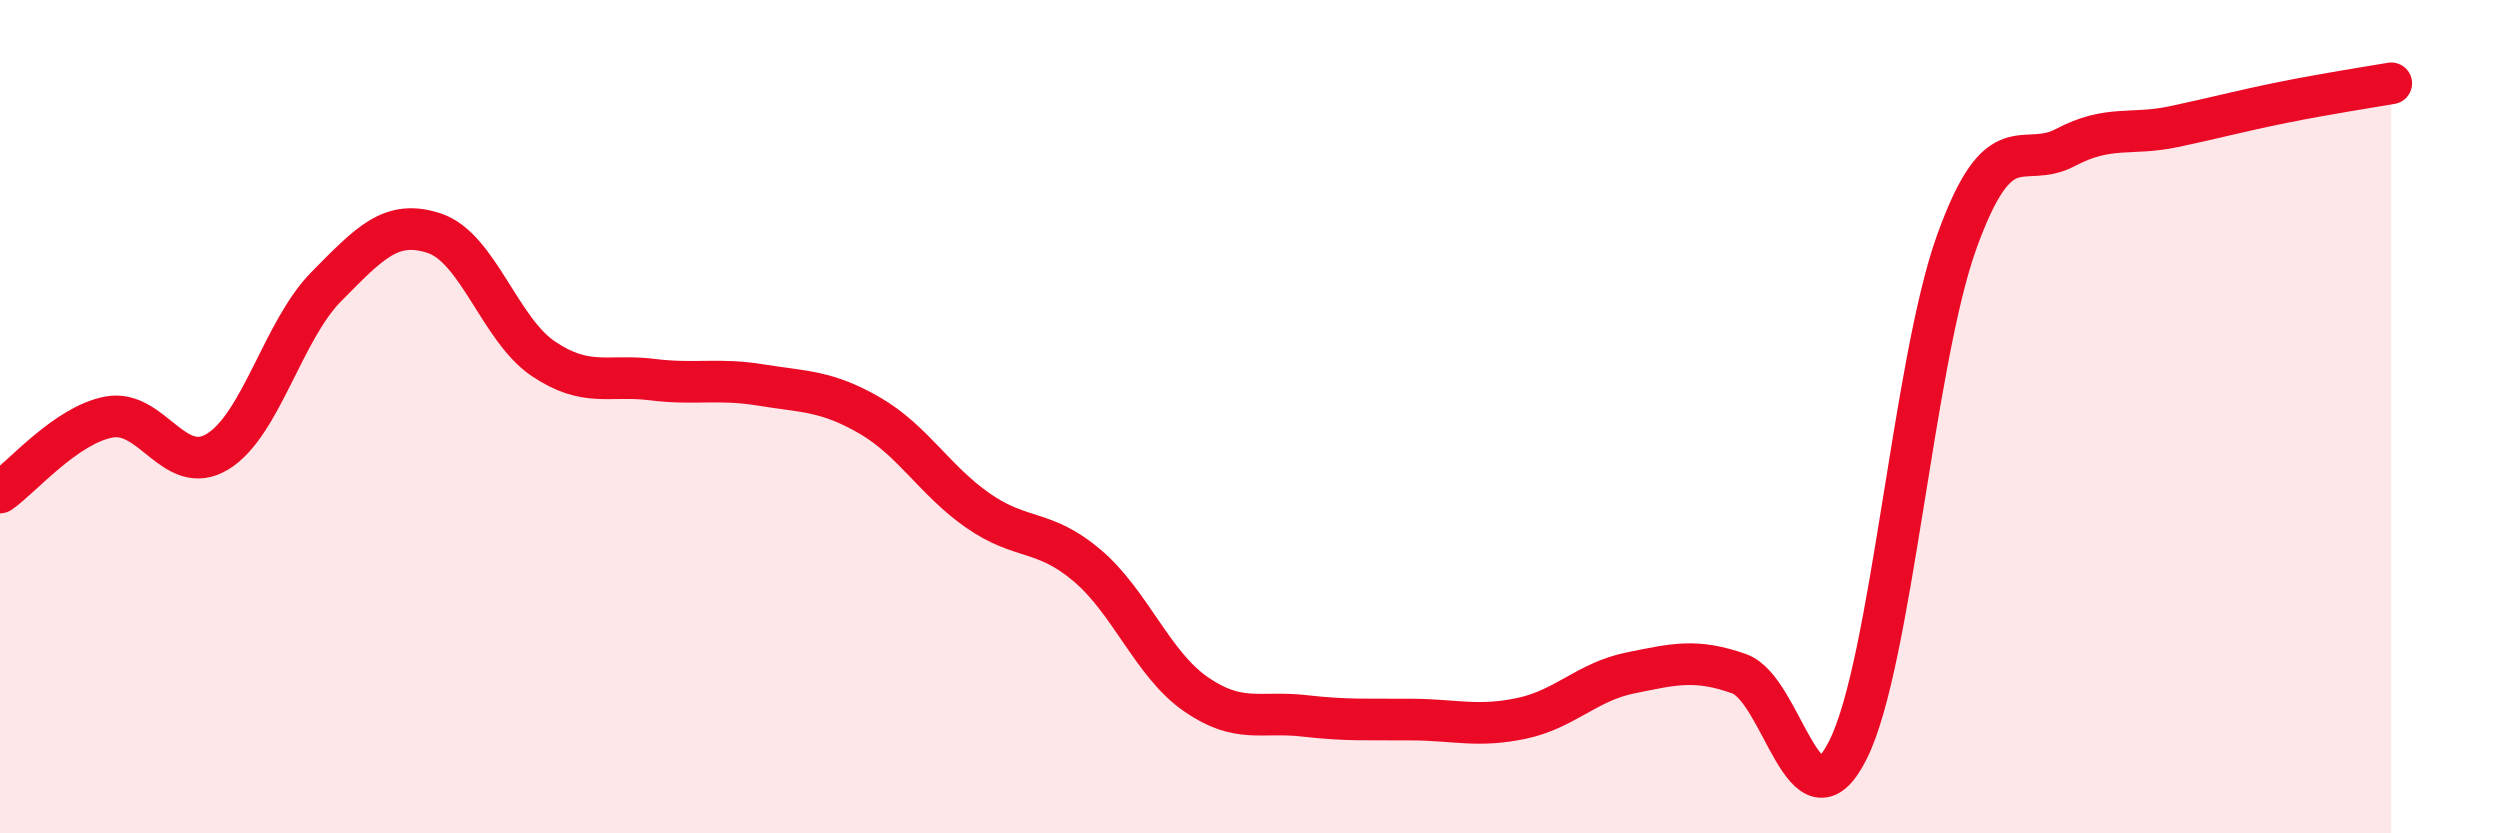
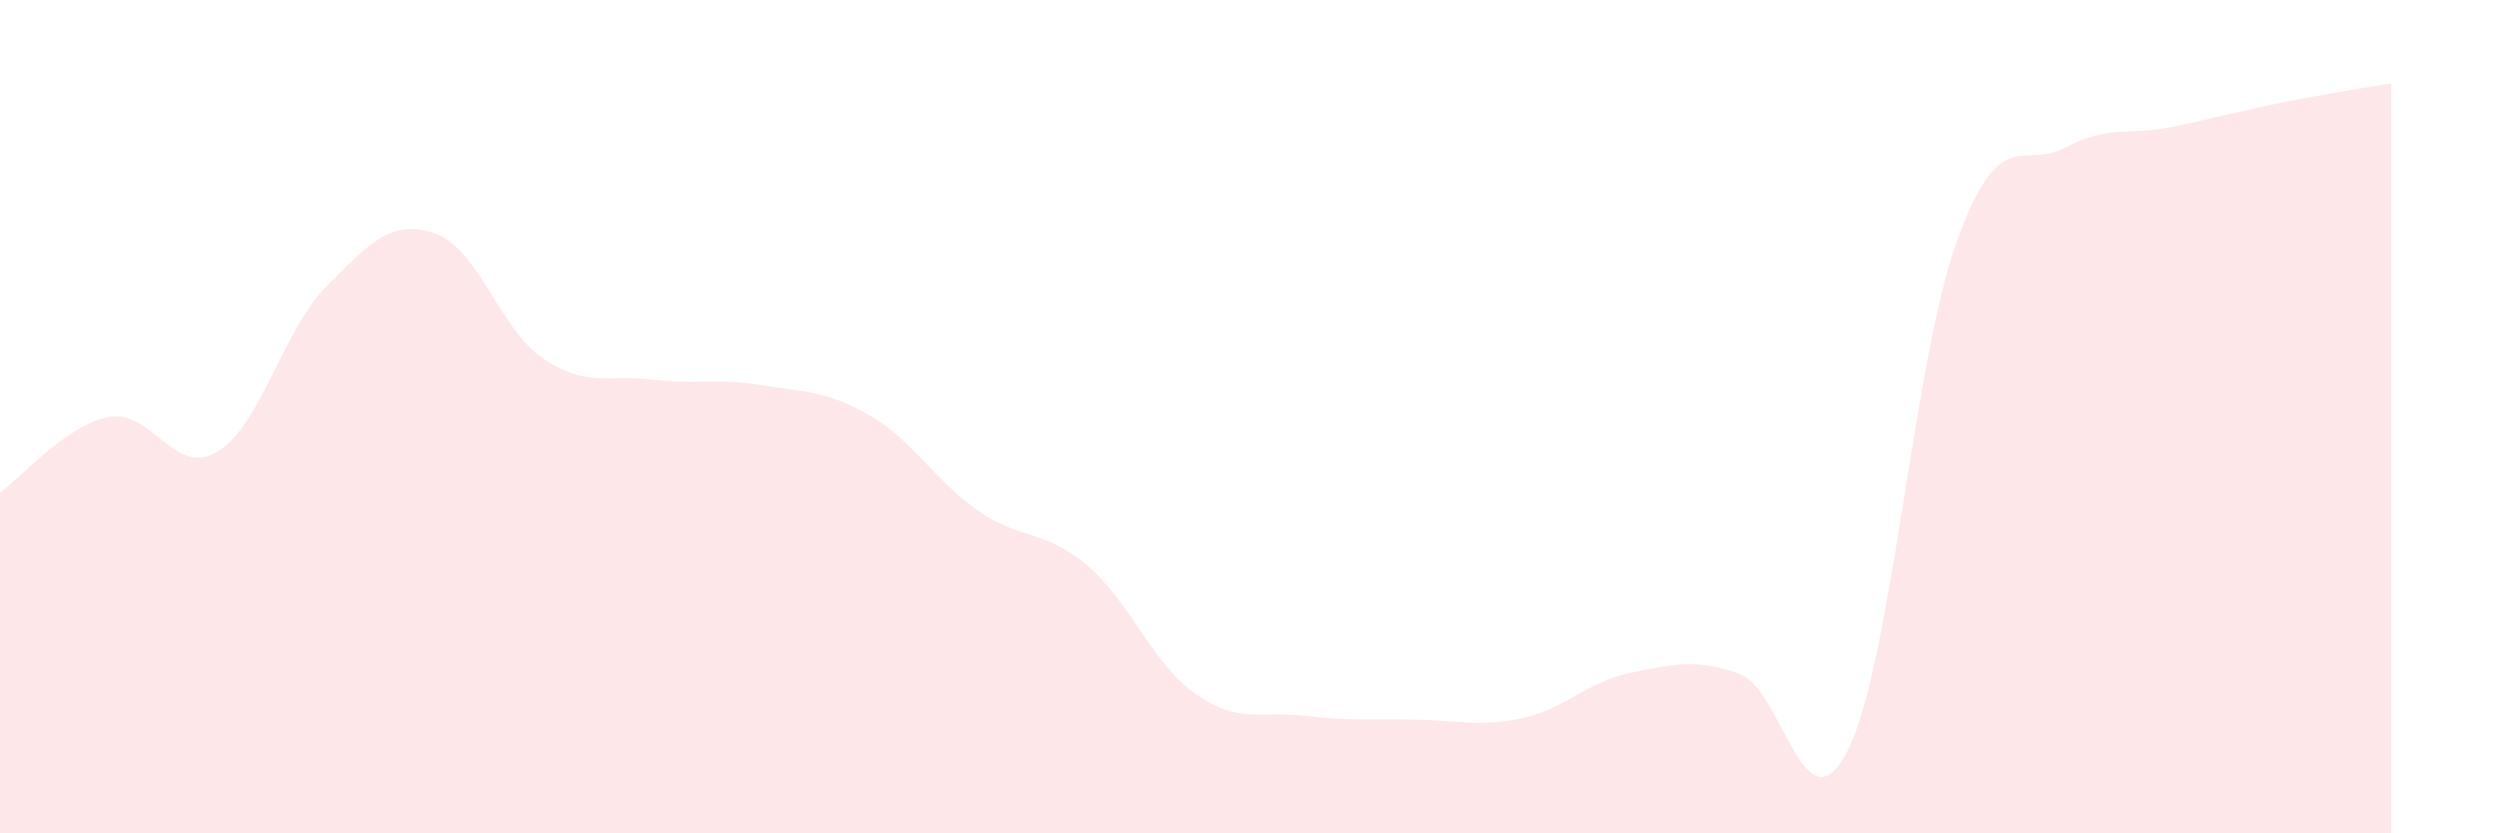
<svg xmlns="http://www.w3.org/2000/svg" width="60" height="20" viewBox="0 0 60 20">
  <path d="M 0,11.82 C 0.52,11.46 1.57,10.21 2.61,10.01 C 3.65,9.81 4.18,11.47 5.22,10.84 C 6.26,10.21 6.79,7.93 7.83,6.88 C 8.87,5.83 9.39,5.25 10.43,5.6 C 11.47,5.95 12,7.91 13.04,8.61 C 14.08,9.31 14.61,8.98 15.65,9.11 C 16.69,9.24 17.22,9.07 18.26,9.24 C 19.3,9.41 19.83,9.37 20.87,9.97 C 21.91,10.57 22.44,11.54 23.48,12.26 C 24.52,12.98 25.05,12.69 26.09,13.57 C 27.13,14.45 27.66,15.94 28.7,16.66 C 29.74,17.38 30.26,17.06 31.3,17.18 C 32.34,17.3 32.87,17.26 33.91,17.27 C 34.95,17.28 35.48,17.46 36.52,17.24 C 37.56,17.02 38.09,16.36 39.13,16.15 C 40.17,15.94 40.7,15.8 41.74,16.17 C 42.78,16.54 43.31,20.07 44.35,18 C 45.39,15.93 45.92,8.7 46.96,5.81 C 48,2.92 48.53,4.09 49.57,3.54 C 50.61,2.99 51.13,3.26 52.17,3.04 C 53.21,2.82 53.74,2.67 54.78,2.46 C 55.82,2.25 56.87,2.09 57.39,2L57.39 20L0 20Z" fill="#EB0A25" opacity="0.1" stroke-linecap="round" stroke-linejoin="round" />
-   <path d="M 0,11.82 C 0.52,11.46 1.57,10.21 2.61,10.01 C 3.65,9.81 4.18,11.47 5.22,10.84 C 6.26,10.21 6.79,7.93 7.83,6.88 C 8.87,5.83 9.39,5.25 10.43,5.6 C 11.47,5.95 12,7.91 13.04,8.61 C 14.08,9.31 14.61,8.98 15.65,9.11 C 16.69,9.24 17.22,9.07 18.26,9.24 C 19.3,9.41 19.83,9.37 20.87,9.97 C 21.91,10.57 22.44,11.54 23.48,12.26 C 24.52,12.98 25.05,12.69 26.09,13.57 C 27.13,14.45 27.66,15.94 28.7,16.66 C 29.74,17.38 30.26,17.06 31.3,17.18 C 32.34,17.3 32.87,17.26 33.91,17.27 C 34.95,17.28 35.48,17.46 36.52,17.24 C 37.56,17.02 38.09,16.36 39.13,16.15 C 40.17,15.94 40.7,15.8 41.74,16.17 C 42.78,16.54 43.31,20.07 44.35,18 C 45.39,15.93 45.92,8.7 46.96,5.81 C 48,2.92 48.53,4.09 49.57,3.54 C 50.61,2.99 51.13,3.26 52.17,3.04 C 53.21,2.82 53.74,2.67 54.78,2.46 C 55.82,2.25 56.87,2.09 57.39,2" stroke="#EB0A25" stroke-width="1" fill="none" stroke-linecap="round" stroke-linejoin="round" />
</svg>